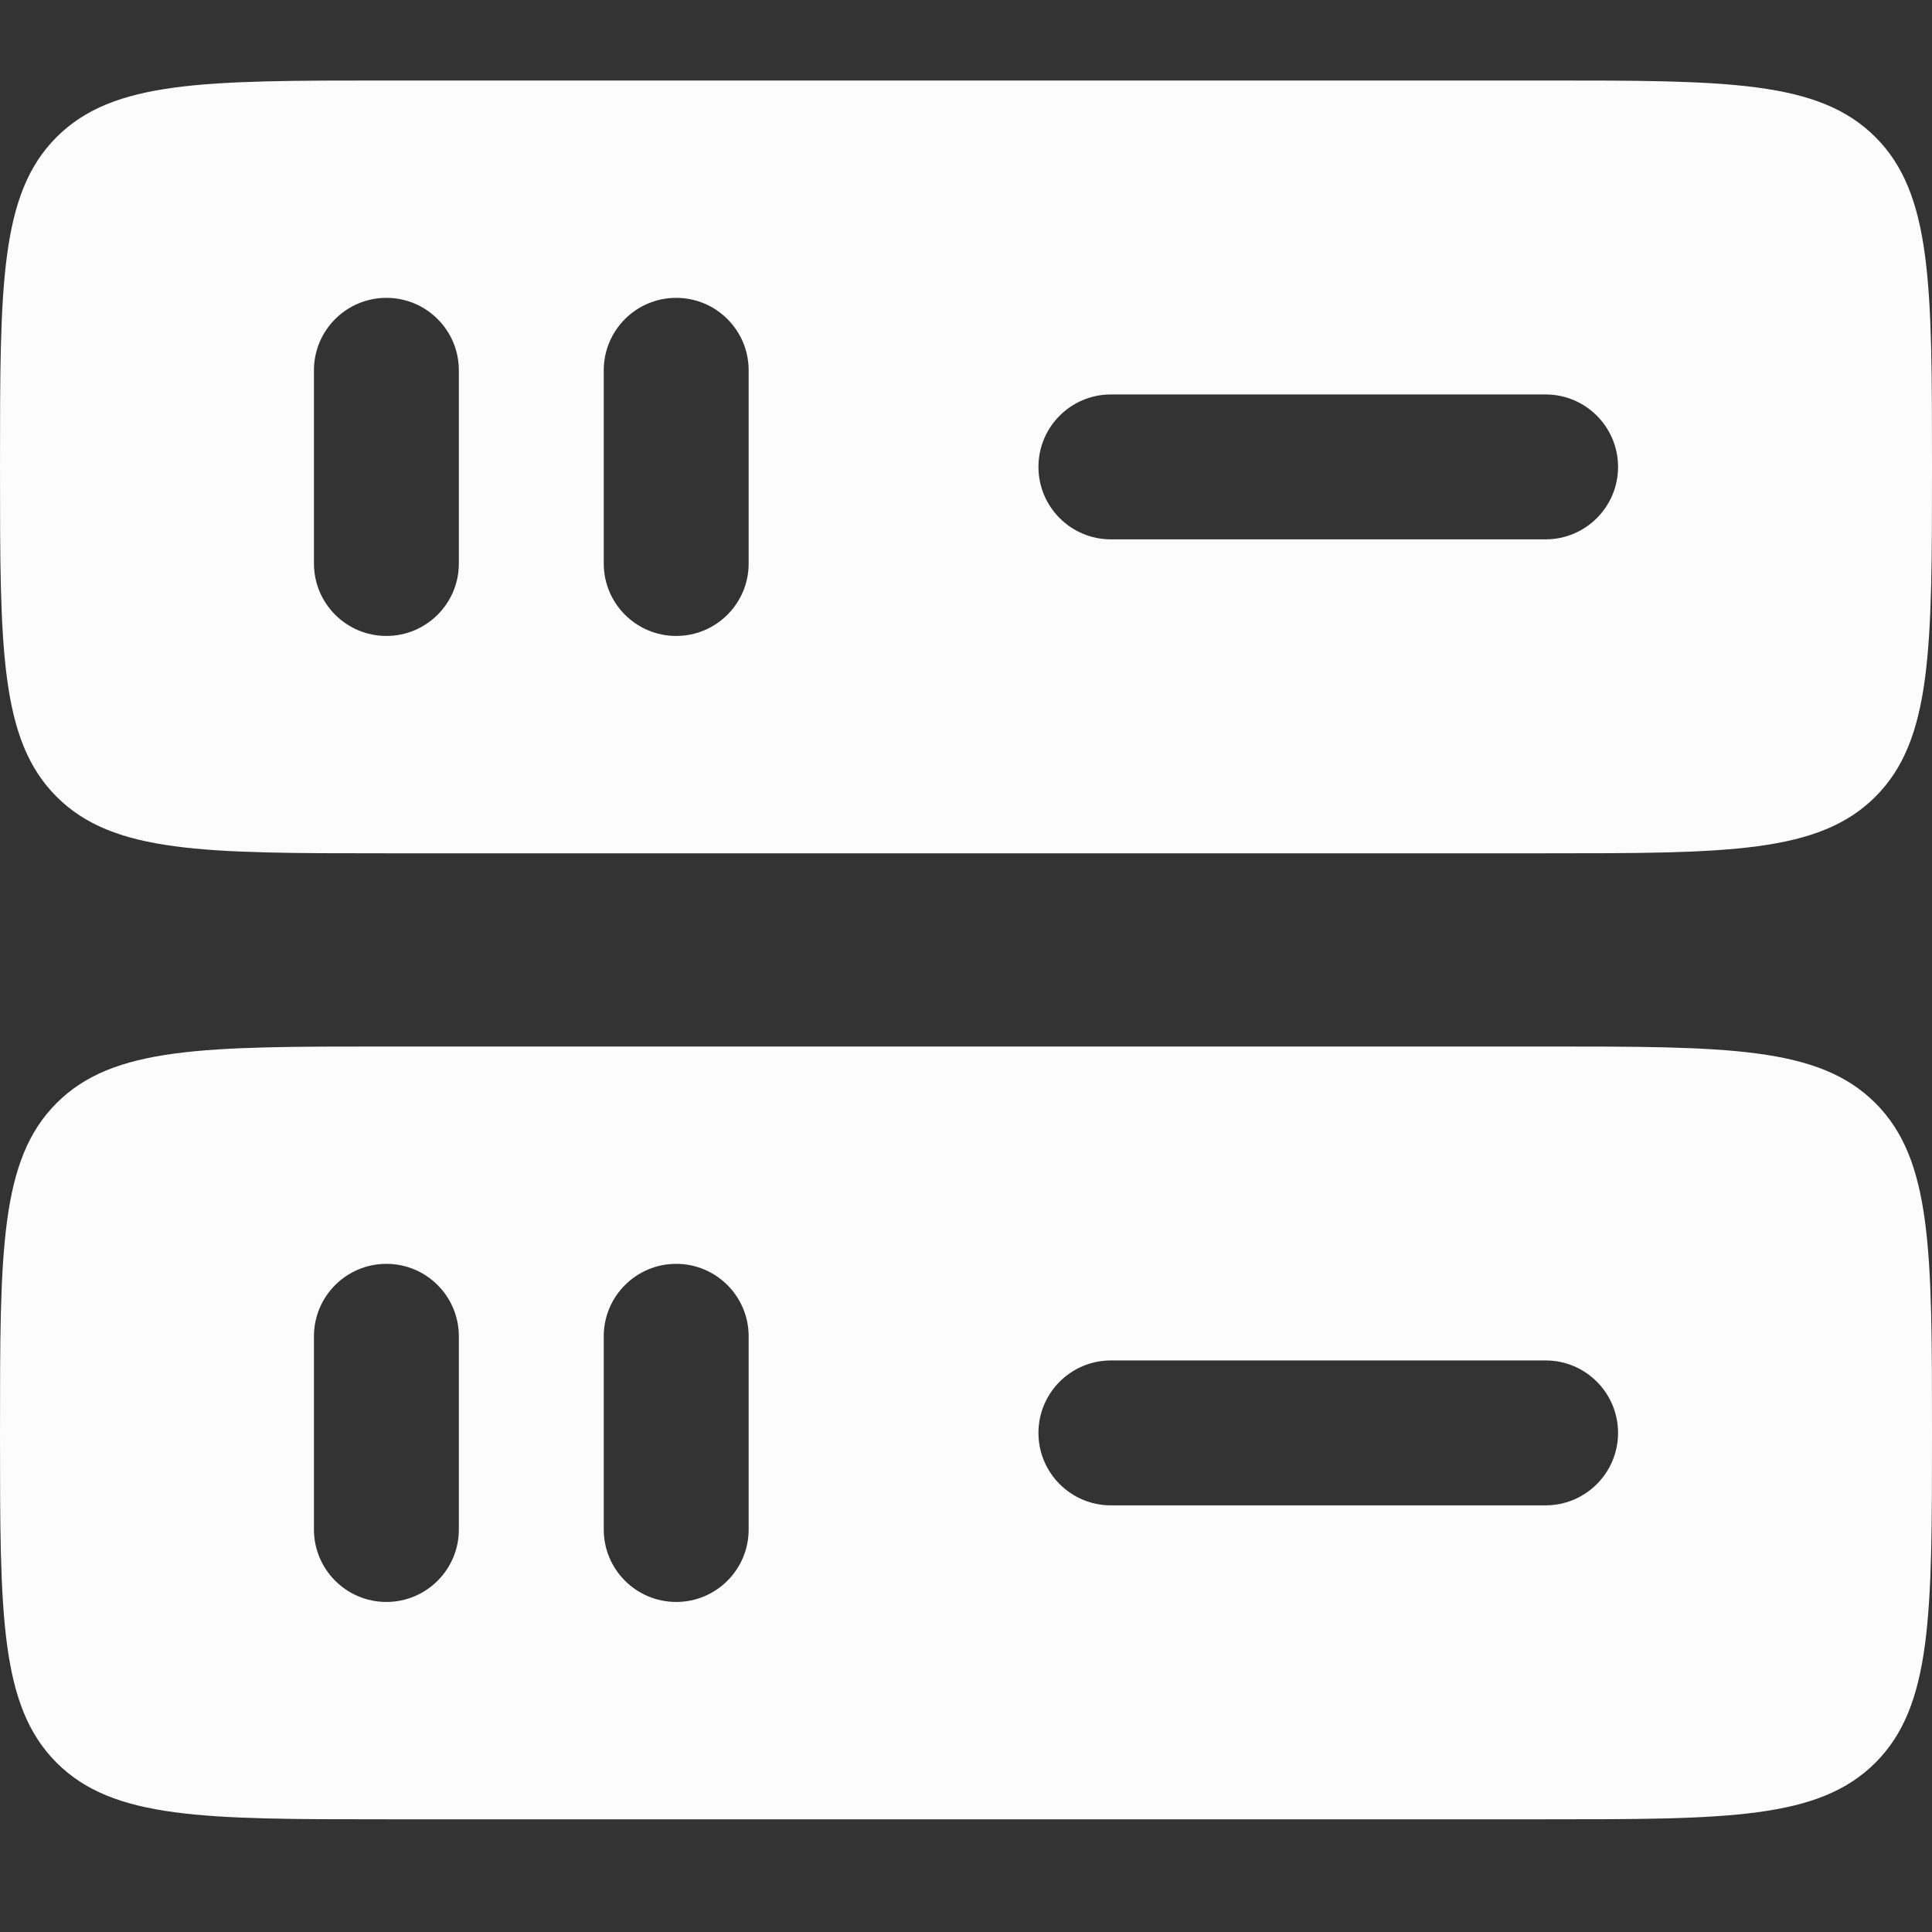
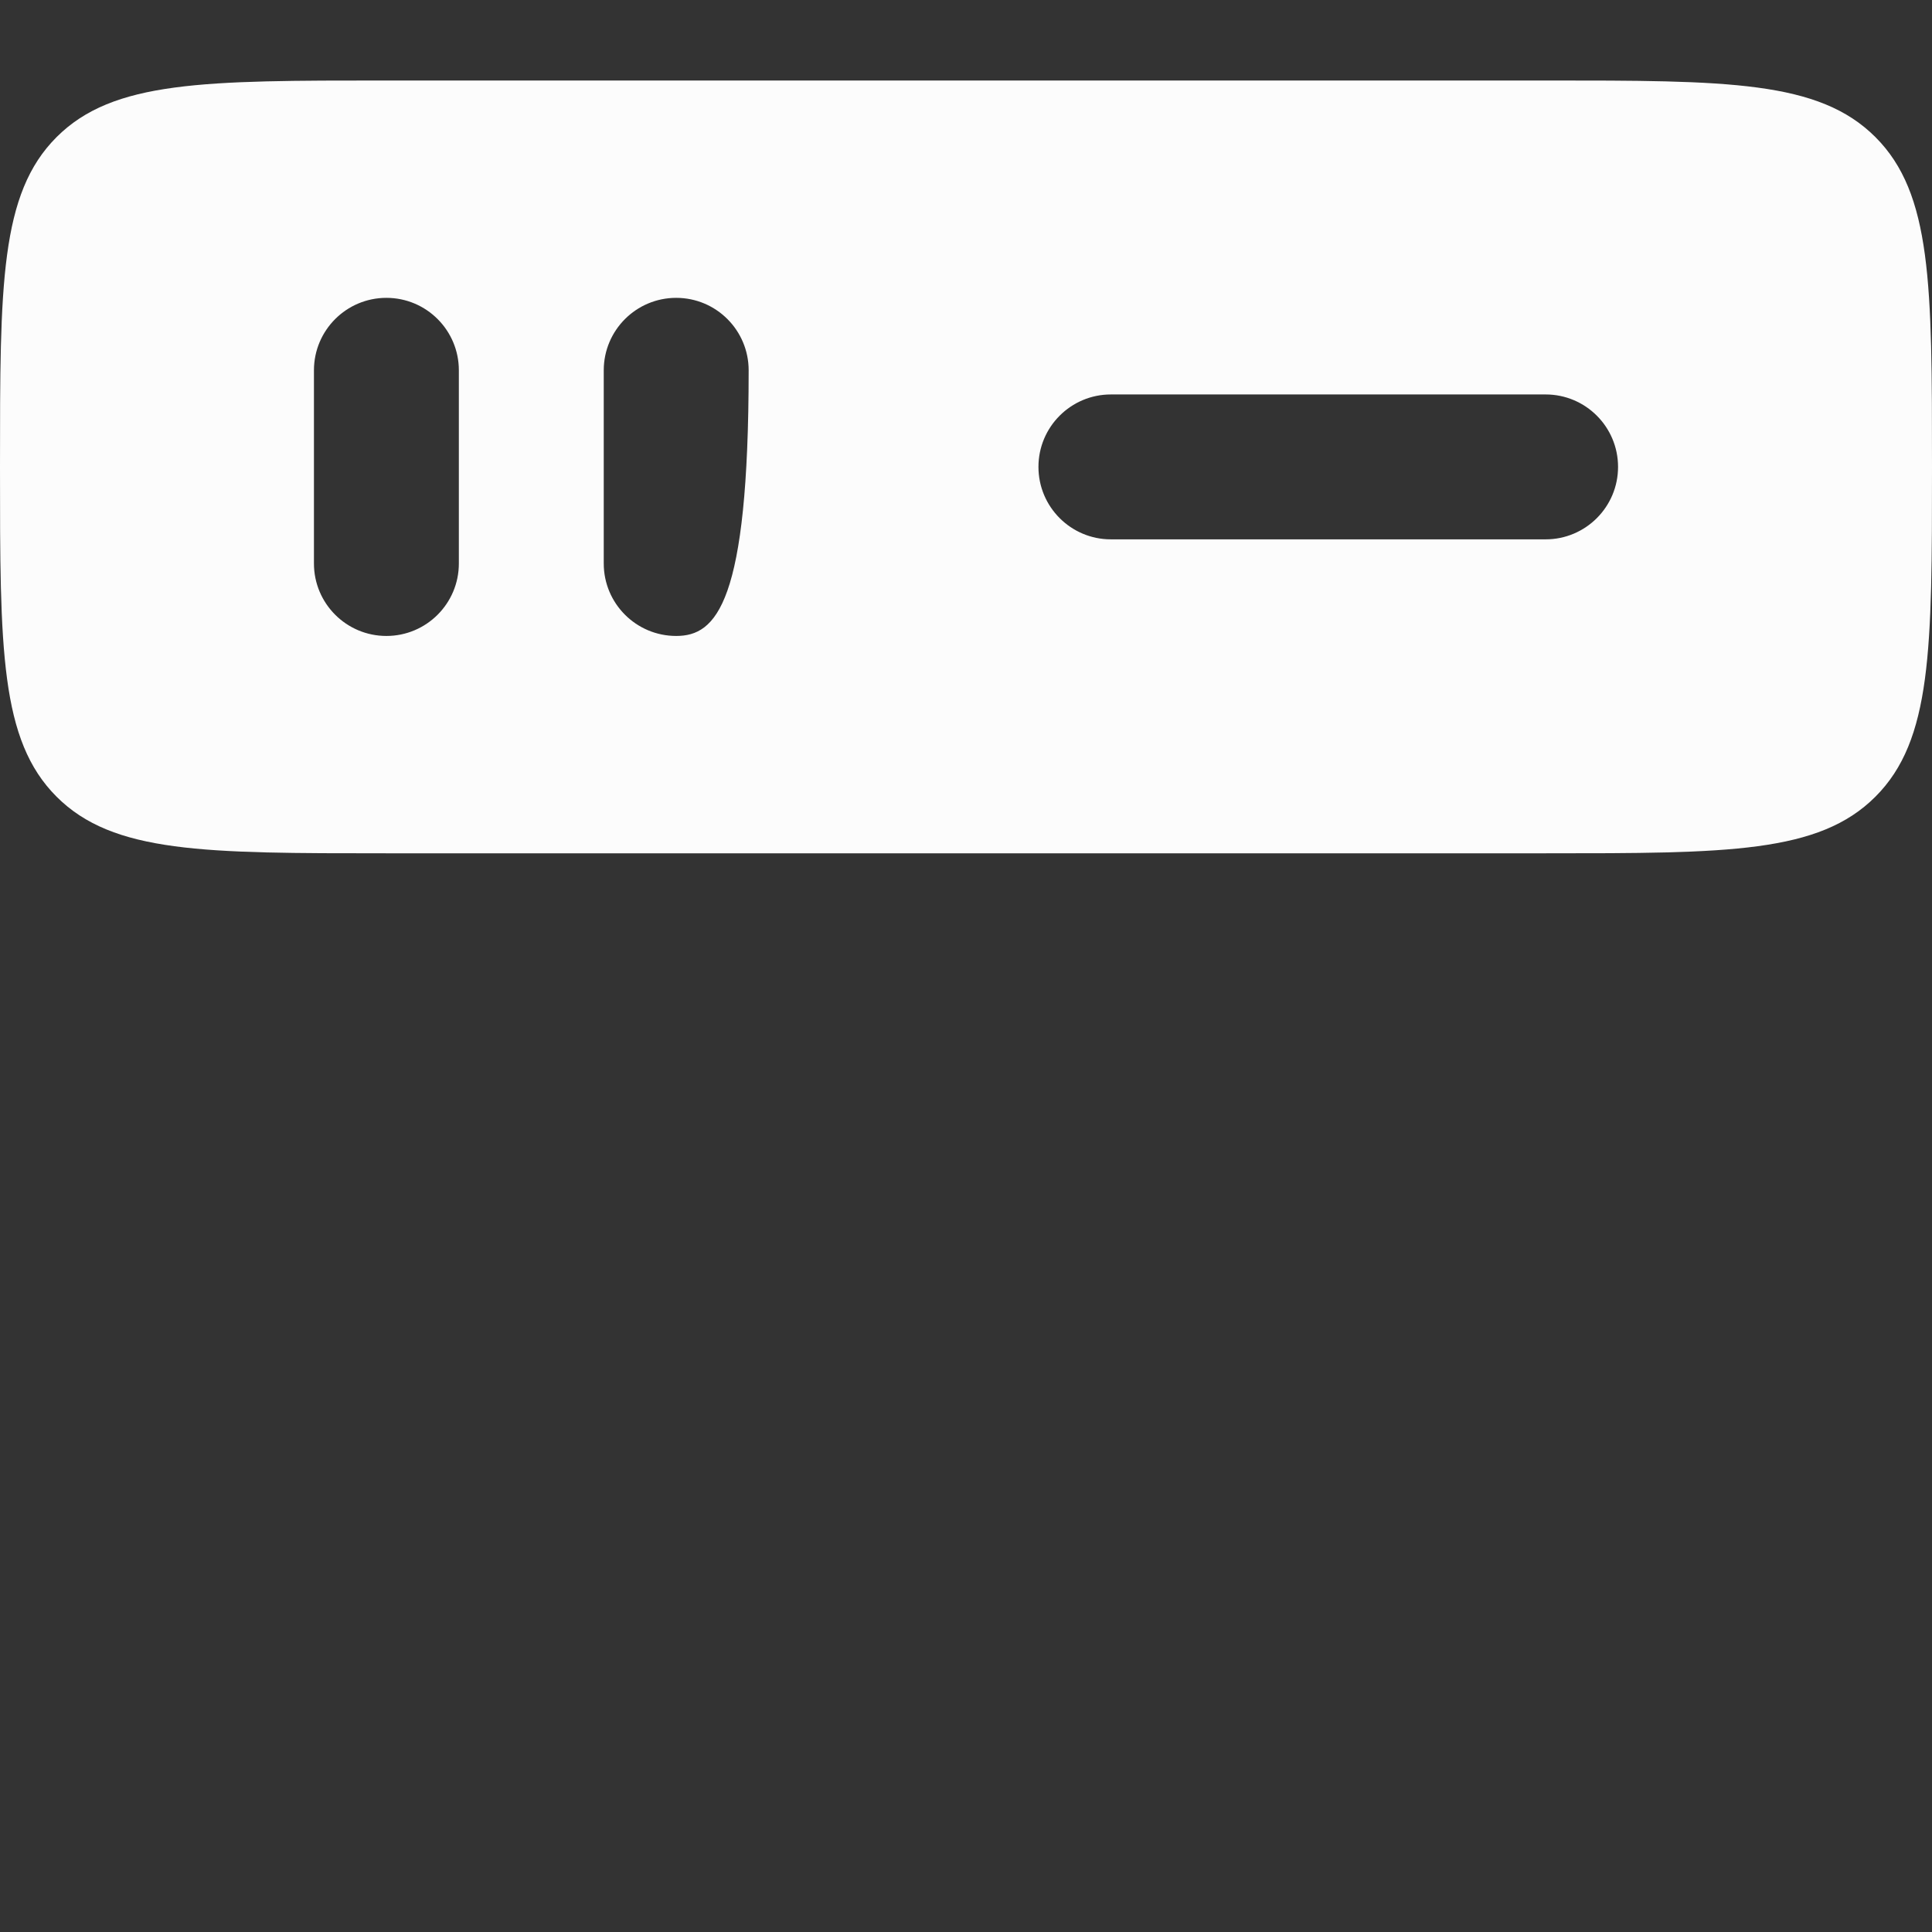
<svg xmlns="http://www.w3.org/2000/svg" width="48" height="48" viewBox="0 0 48 48" fill="none">
  <rect x="0" y="0" width="48" height="48" fill="#333333" stroke="none" />
-   <path fill-rule="evenodd" clip-rule="evenodd" d="M1.406 3.406C-1.43051e-07 4.812 0 7.075 0 11.6C0 16.125 -1.43051e-07 18.388 1.406 19.794C2.812 21.2 5.075 21.2 9.6 21.2H38.4C42.925 21.2 45.188 21.2 46.594 19.794C48 18.388 48 16.125 48 11.6C48 7.075 48 4.812 46.594 3.406C45.188 2 42.925 2 38.4 2H9.6C5.075 2 2.812 2 1.406 3.406ZM16.8 15.8C15.806 15.8 15 14.994 15 14V9.2C15 8.206 15.806 7.4 16.8 7.4C17.794 7.4 18.6 8.206 18.6 9.2V14C18.6 14.994 17.794 15.8 16.8 15.8ZM27.6 9.8C26.606 9.8 25.8 10.606 25.8 11.6C25.8 12.594 26.606 13.4 27.6 13.4H38.4C39.394 13.4 40.2 12.594 40.2 11.6C40.2 10.606 39.394 9.8 38.4 9.8H27.6ZM9.6 15.8C8.606 15.8 7.8 14.994 7.8 14V9.2C7.8 8.206 8.606 7.4 9.6 7.4C10.594 7.4 11.4 8.206 11.4 9.2V14C11.4 14.994 10.594 15.8 9.6 15.8Z" fill="#FCFCFC" />
-   <path fill-rule="evenodd" clip-rule="evenodd" d="M1.406 27.406C-1.43051e-07 28.812 0 31.075 0 35.6C0 40.125 -1.43051e-07 42.388 1.406 43.794C2.812 45.2 5.075 45.2 9.6 45.2H38.4C42.925 45.2 45.188 45.2 46.594 43.794C48 42.388 48 40.125 48 35.6C48 31.075 48 28.812 46.594 27.406C45.188 26 42.925 26 38.4 26H9.6C5.075 26 2.812 26 1.406 27.406ZM25.8 35.6C25.8 34.606 26.606 33.8 27.6 33.8H38.4C39.394 33.8 40.2 34.606 40.2 35.6C40.2 36.594 39.394 37.4 38.4 37.4H27.6C26.606 37.4 25.8 36.594 25.8 35.6ZM7.8 38C7.8 38.994 8.606 39.8 9.6 39.8C10.594 39.8 11.4 38.994 11.4 38V33.2C11.4 32.206 10.594 31.4 9.6 31.4C8.606 31.4 7.8 32.206 7.8 33.2V38ZM16.8 39.8C15.806 39.8 15 38.994 15 38V33.2C15 32.206 15.806 31.4 16.8 31.4C17.794 31.4 18.6 32.206 18.6 33.2V38C18.6 38.994 17.794 39.8 16.8 39.8Z" fill="#FCFCFC" />
+   <path fill-rule="evenodd" clip-rule="evenodd" d="M1.406 3.406C-1.43051e-07 4.812 0 7.075 0 11.6C0 16.125 -1.43051e-07 18.388 1.406 19.794C2.812 21.2 5.075 21.2 9.6 21.2H38.4C42.925 21.2 45.188 21.2 46.594 19.794C48 18.388 48 16.125 48 11.6C48 7.075 48 4.812 46.594 3.406C45.188 2 42.925 2 38.4 2H9.6C5.075 2 2.812 2 1.406 3.406ZM16.8 15.8C15.806 15.8 15 14.994 15 14V9.2C15 8.206 15.806 7.4 16.8 7.4C17.794 7.4 18.6 8.206 18.6 9.2C18.6 14.994 17.794 15.8 16.8 15.8ZM27.6 9.8C26.606 9.8 25.8 10.606 25.8 11.6C25.8 12.594 26.606 13.4 27.6 13.4H38.4C39.394 13.4 40.2 12.594 40.2 11.6C40.2 10.606 39.394 9.8 38.4 9.8H27.6ZM9.6 15.8C8.606 15.8 7.8 14.994 7.8 14V9.2C7.8 8.206 8.606 7.4 9.6 7.4C10.594 7.4 11.4 8.206 11.4 9.2V14C11.4 14.994 10.594 15.8 9.6 15.8Z" fill="#FCFCFC" />
</svg>